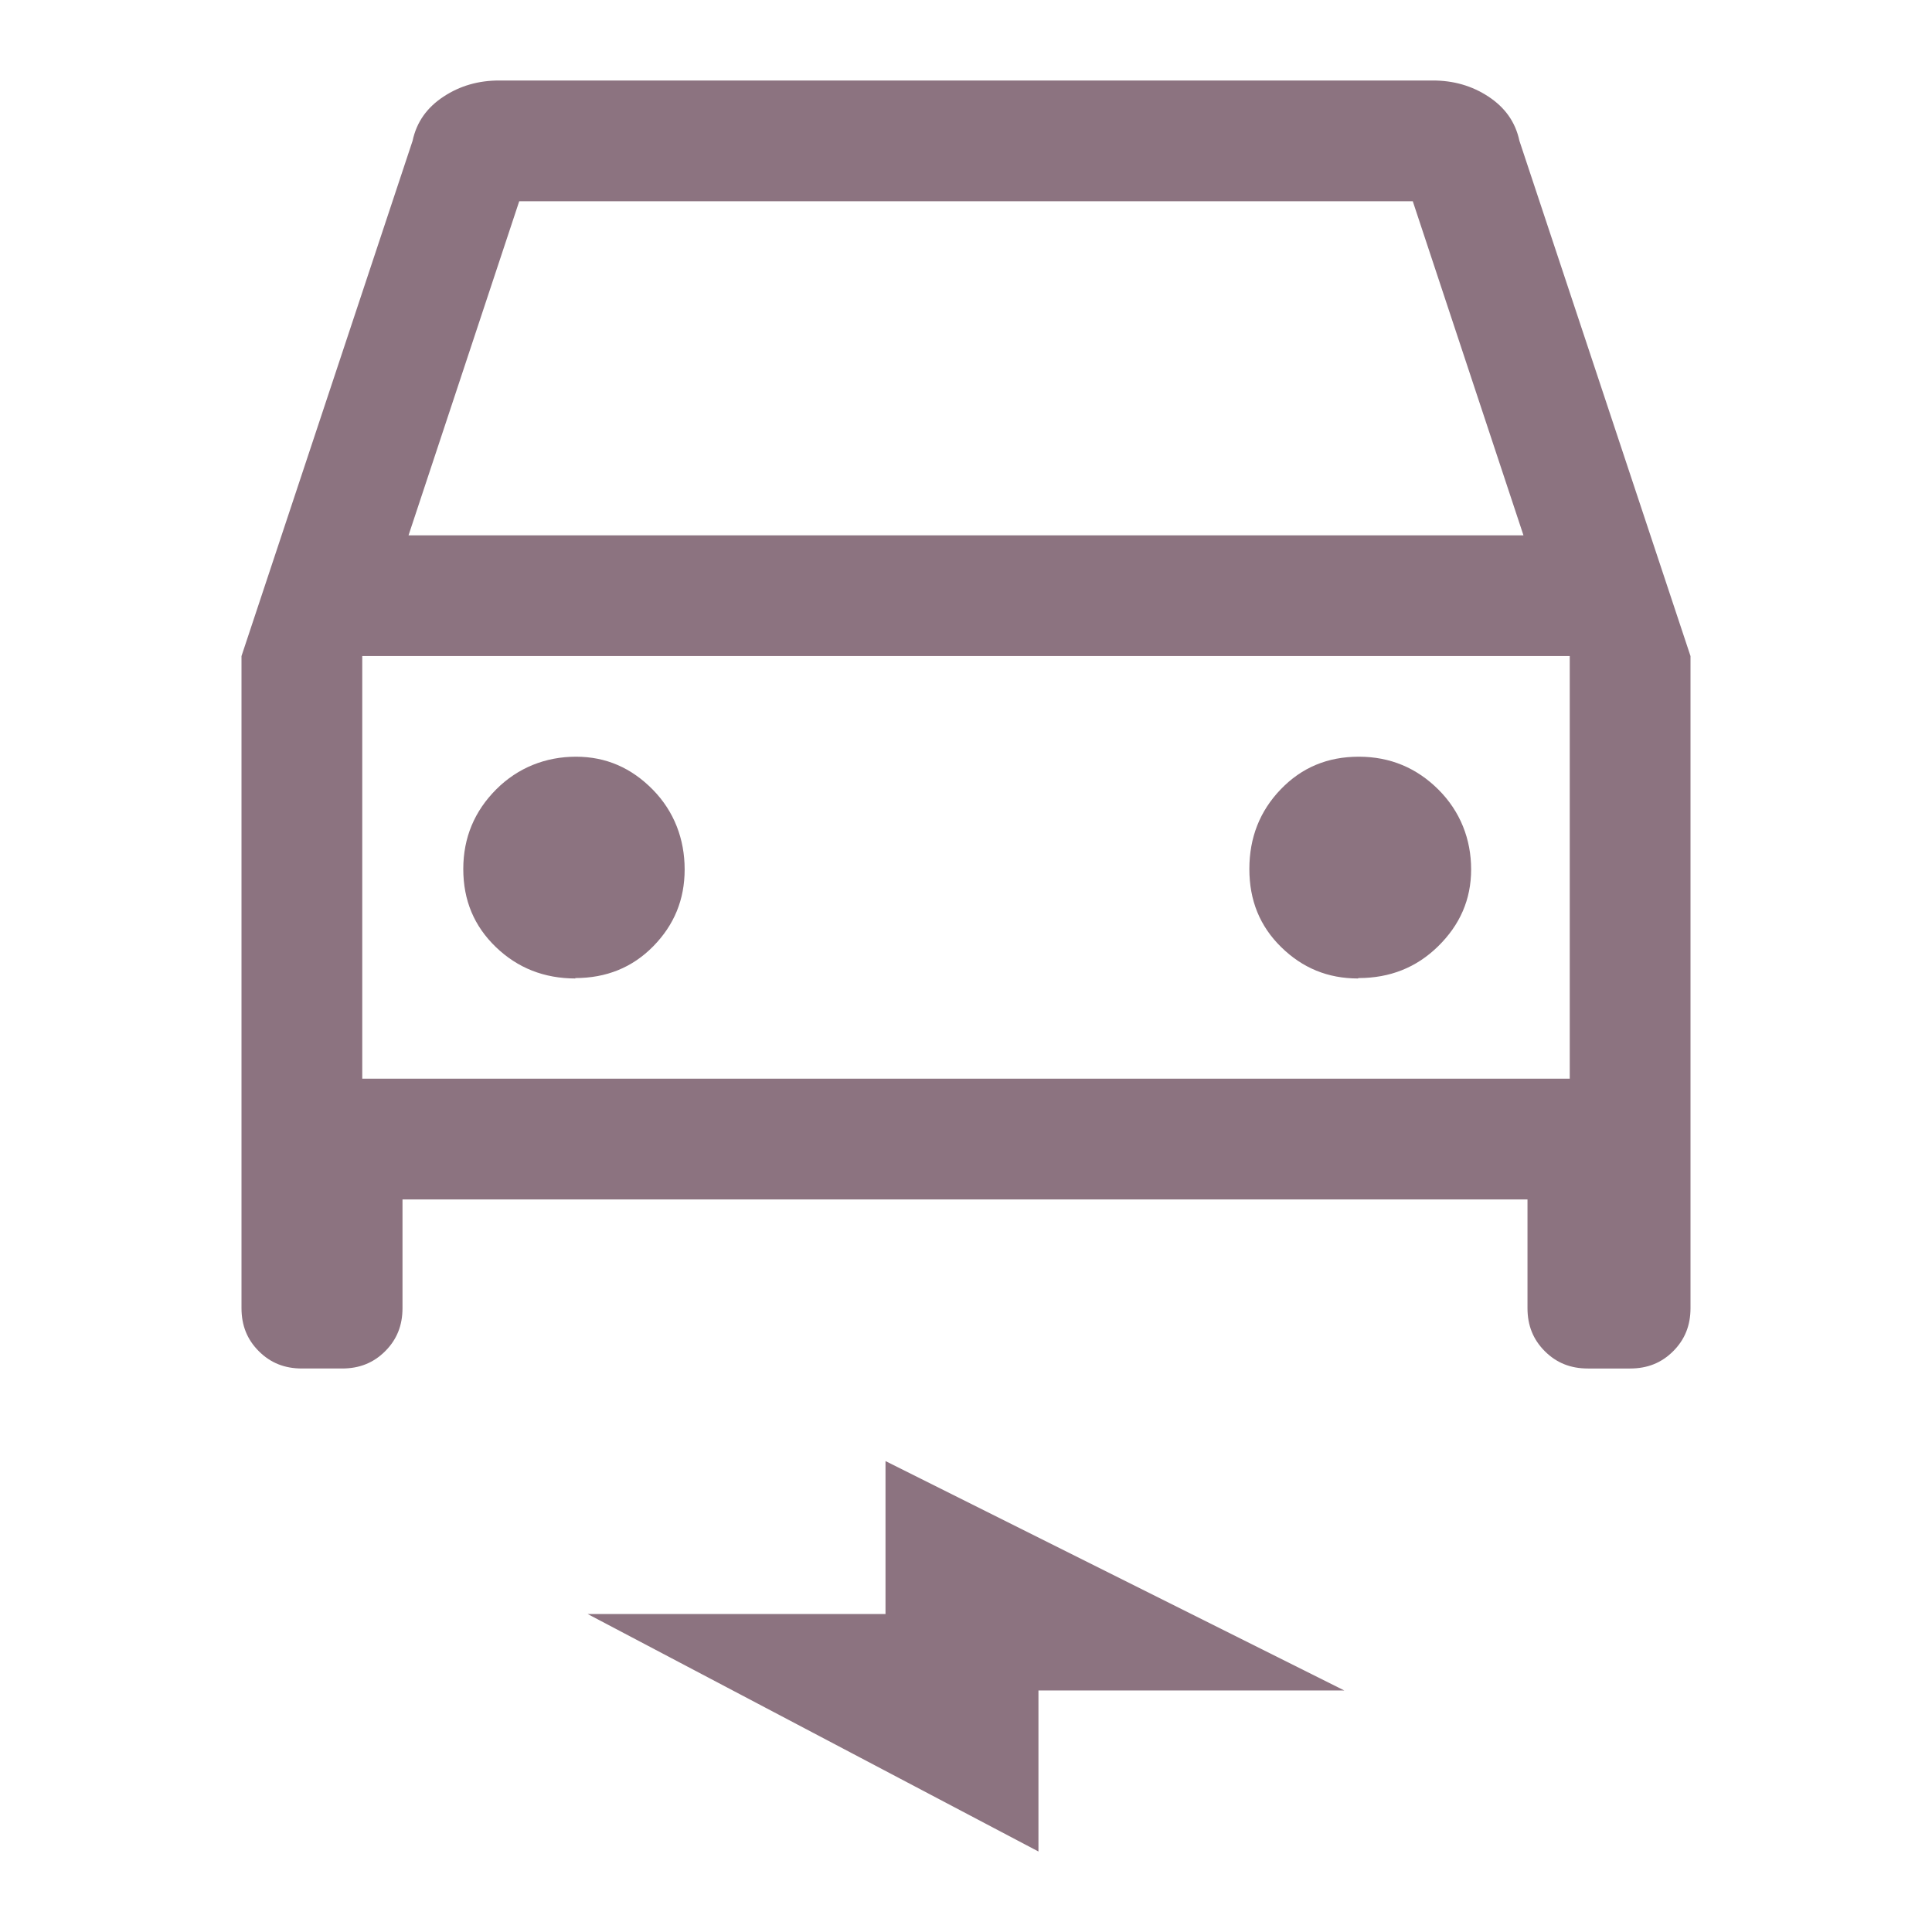
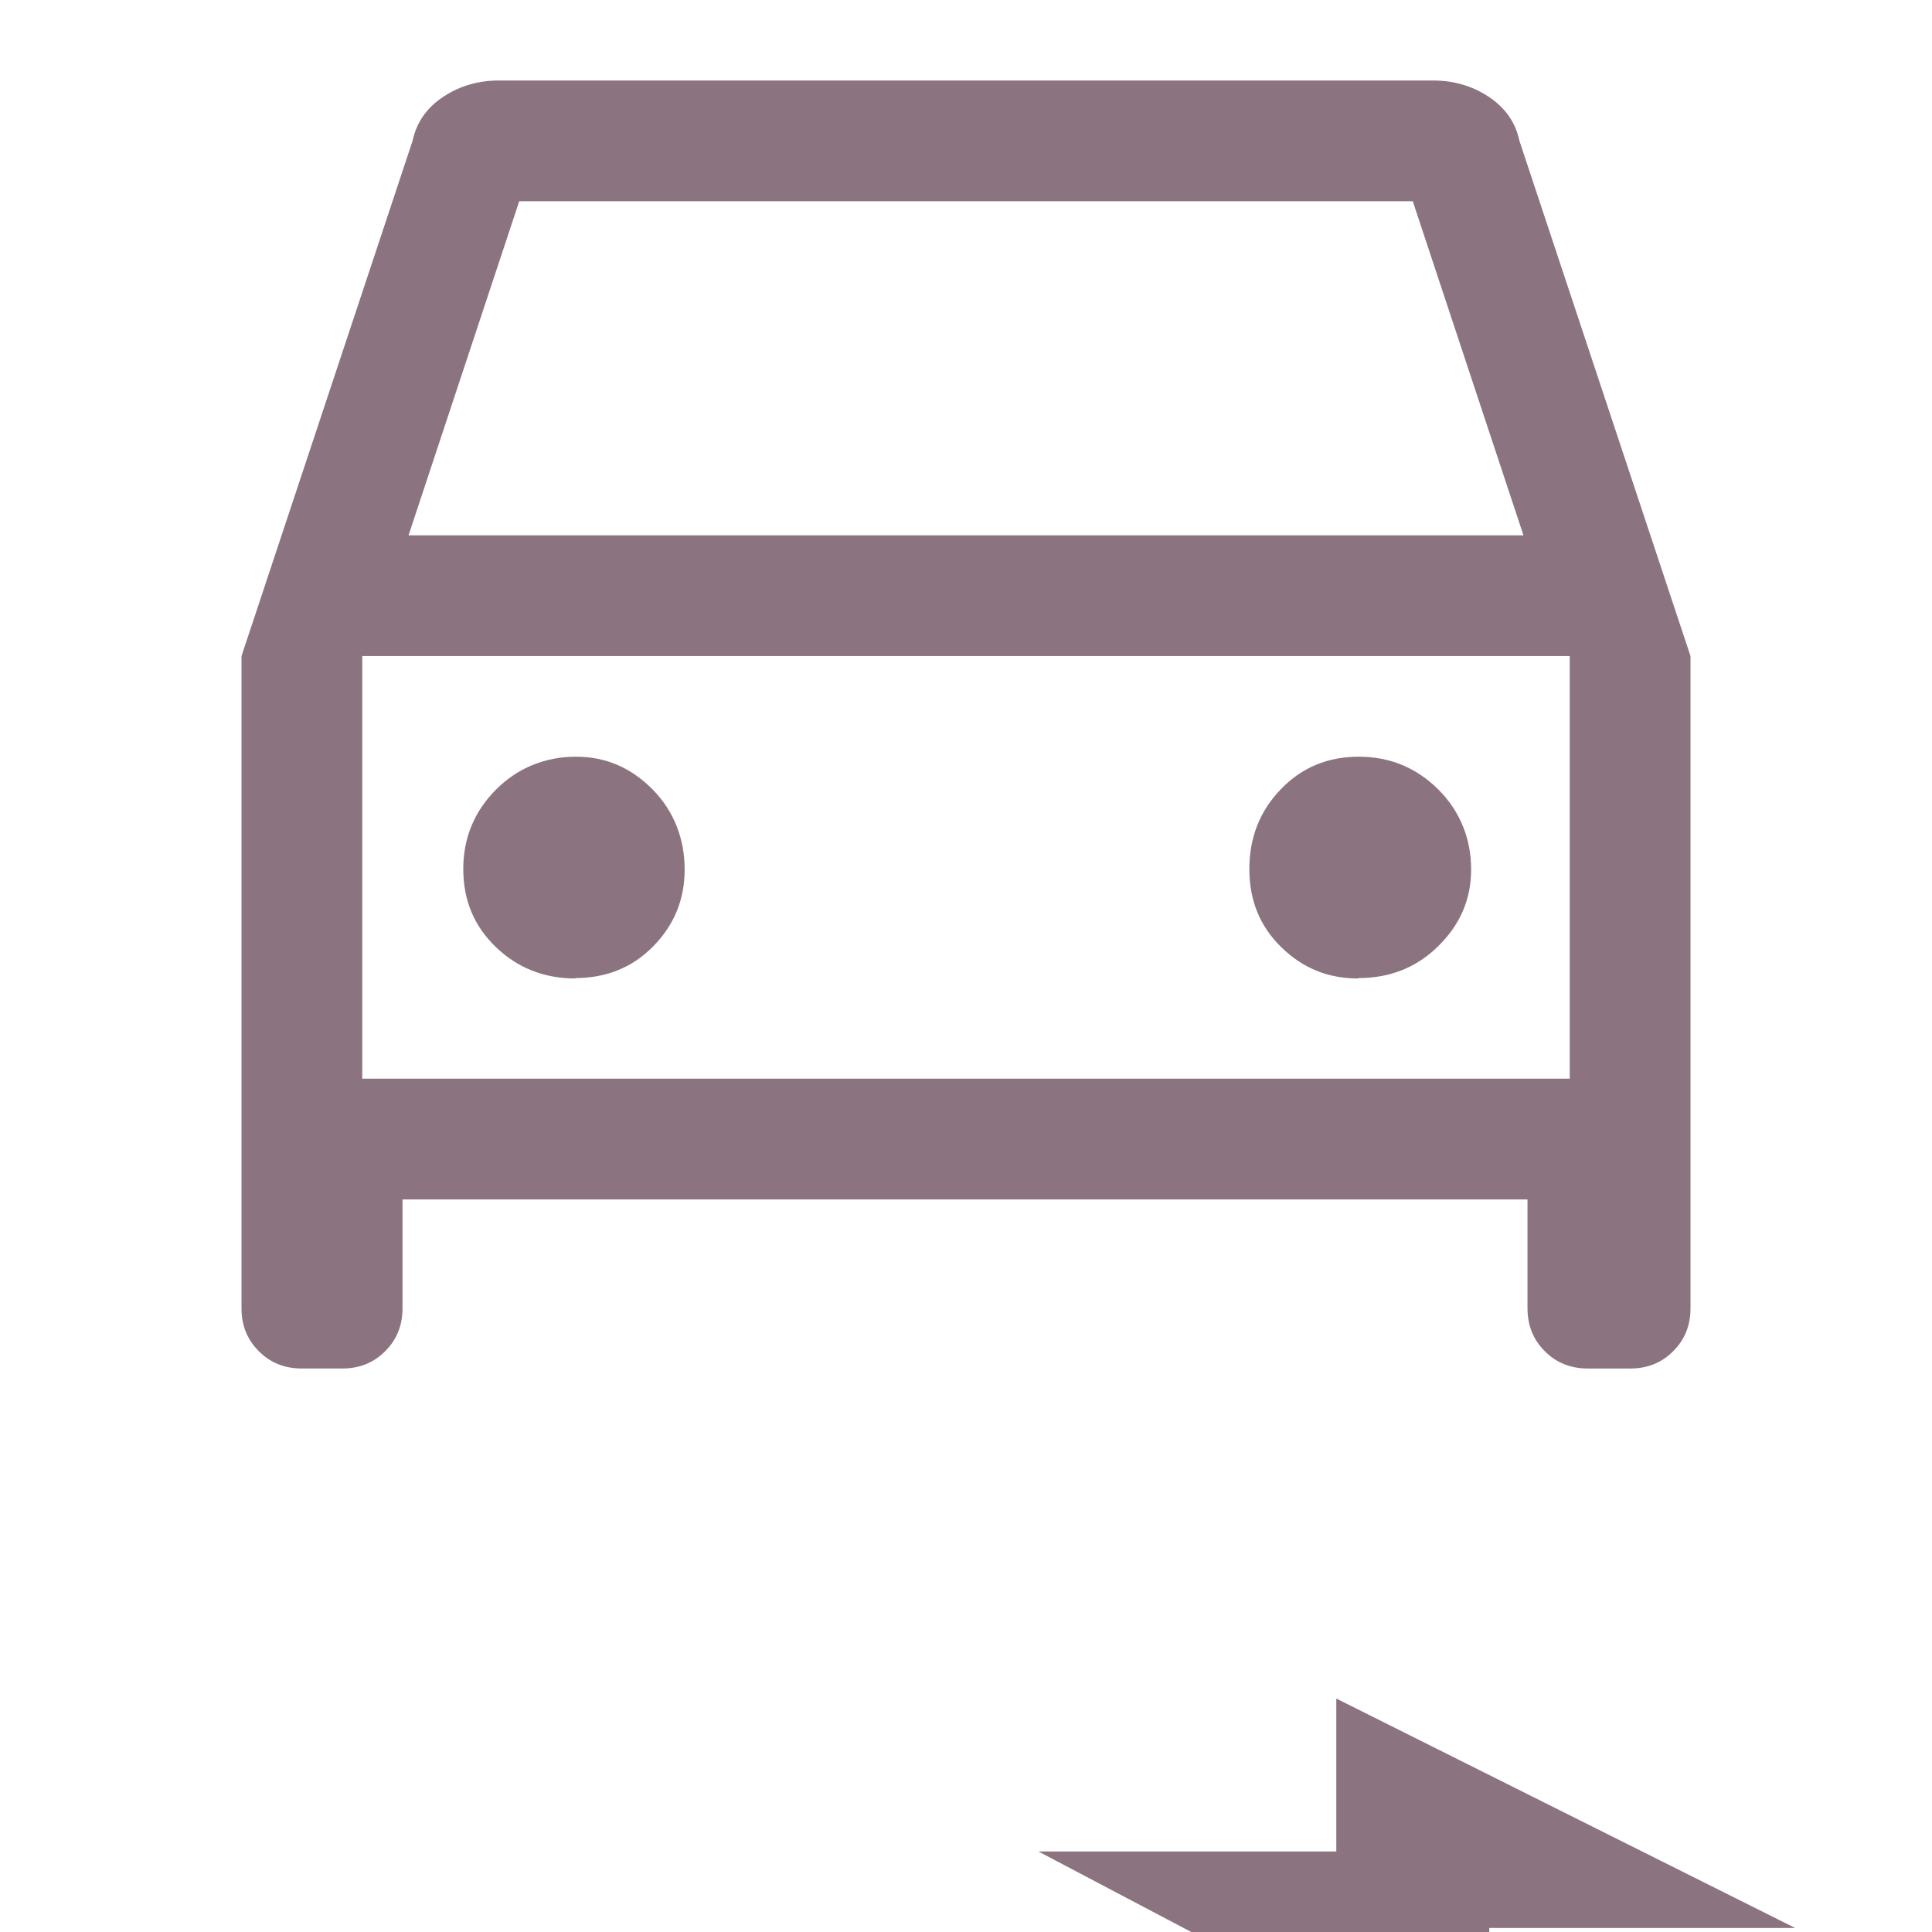
<svg xmlns="http://www.w3.org/2000/svg" id="Ebene_1" data-name="Ebene 1" viewBox="0 0 48 48">
  <defs>
    <style>
      .cls-1 {
        fill: #8c7380;
      }
    </style>
  </defs>
-   <path class="cls-1" d="M10,29.8v2.7c0,.43-.14.78-.43,1.07-.29.29-.64.43-1.07.43h-1c-.43,0-.78-.14-1.07-.43-.29-.29-.43-.64-.43-1.07v-16.2L10.25,3.5c.1-.47.36-.83.77-1.1.41-.27.87-.4,1.38-.4h23.2c.51,0,.97.13,1.38.4.41.27.67.63.77,1.1l4.25,12.8v16.2c0,.43-.14.78-.43,1.07-.29.29-.64.43-1.07.43h-1.05c-.43,0-.78-.14-1.07-.43-.29-.29-.43-.64-.43-1.07v-2.7H10ZM10.15,13.3h27.7l-2.75-8.3H12.9l-2.75,8.3ZM9,16.3v10.5-10.5ZM14.29,24.3c.77,0,1.42-.26,1.94-.79s.78-1.16.78-1.91-.26-1.44-.79-1.98c-.53-.54-1.16-.82-1.91-.82s-1.44.27-1.98.81c-.54.54-.82,1.2-.82,1.98s.27,1.42.81,1.94c.54.52,1.2.78,1.98.78ZM33.75,24.3c.78,0,1.44-.26,1.98-.79.54-.53.82-1.16.82-1.91s-.27-1.44-.81-1.98c-.54-.54-1.2-.82-1.98-.82s-1.42.27-1.94.81c-.52.54-.78,1.2-.78,1.98s.26,1.42.79,1.94,1.16.78,1.91.78ZM25.8,46l-11.2-5.9h7.4v-3.8l11.4,5.7h-7.6v4ZM9,26.8h30v-10.5H9v10.5Z" />
+   <path class="cls-1" d="M10,29.8v2.7c0,.43-.14.78-.43,1.07-.29.29-.64.43-1.07.43h-1c-.43,0-.78-.14-1.07-.43-.29-.29-.43-.64-.43-1.07v-16.2L10.25,3.5c.1-.47.36-.83.77-1.1.41-.27.87-.4,1.38-.4h23.2c.51,0,.97.13,1.38.4.41.27.67.63.77,1.1l4.25,12.8v16.2c0,.43-.14.78-.43,1.07-.29.29-.64.43-1.07.43h-1.05c-.43,0-.78-.14-1.07-.43-.29-.29-.43-.64-.43-1.07v-2.7H10ZM10.15,13.3h27.7l-2.75-8.3H12.9l-2.75,8.3ZM9,16.3v10.5-10.5ZM14.29,24.3c.77,0,1.42-.26,1.94-.79s.78-1.16.78-1.91-.26-1.44-.79-1.98c-.53-.54-1.16-.82-1.91-.82s-1.44.27-1.98.81c-.54.54-.82,1.2-.82,1.98s.27,1.42.81,1.94c.54.52,1.2.78,1.98.78ZM33.75,24.3c.78,0,1.44-.26,1.98-.79.54-.53.82-1.16.82-1.91s-.27-1.44-.81-1.98c-.54-.54-1.2-.82-1.98-.82s-1.42.27-1.94.81c-.52.54-.78,1.2-.78,1.98s.26,1.42.79,1.94,1.16.78,1.91.78ZM25.8,46h7.4v-3.8l11.4,5.7h-7.6v4ZM9,26.8h30v-10.5H9v10.5Z" />
</svg>